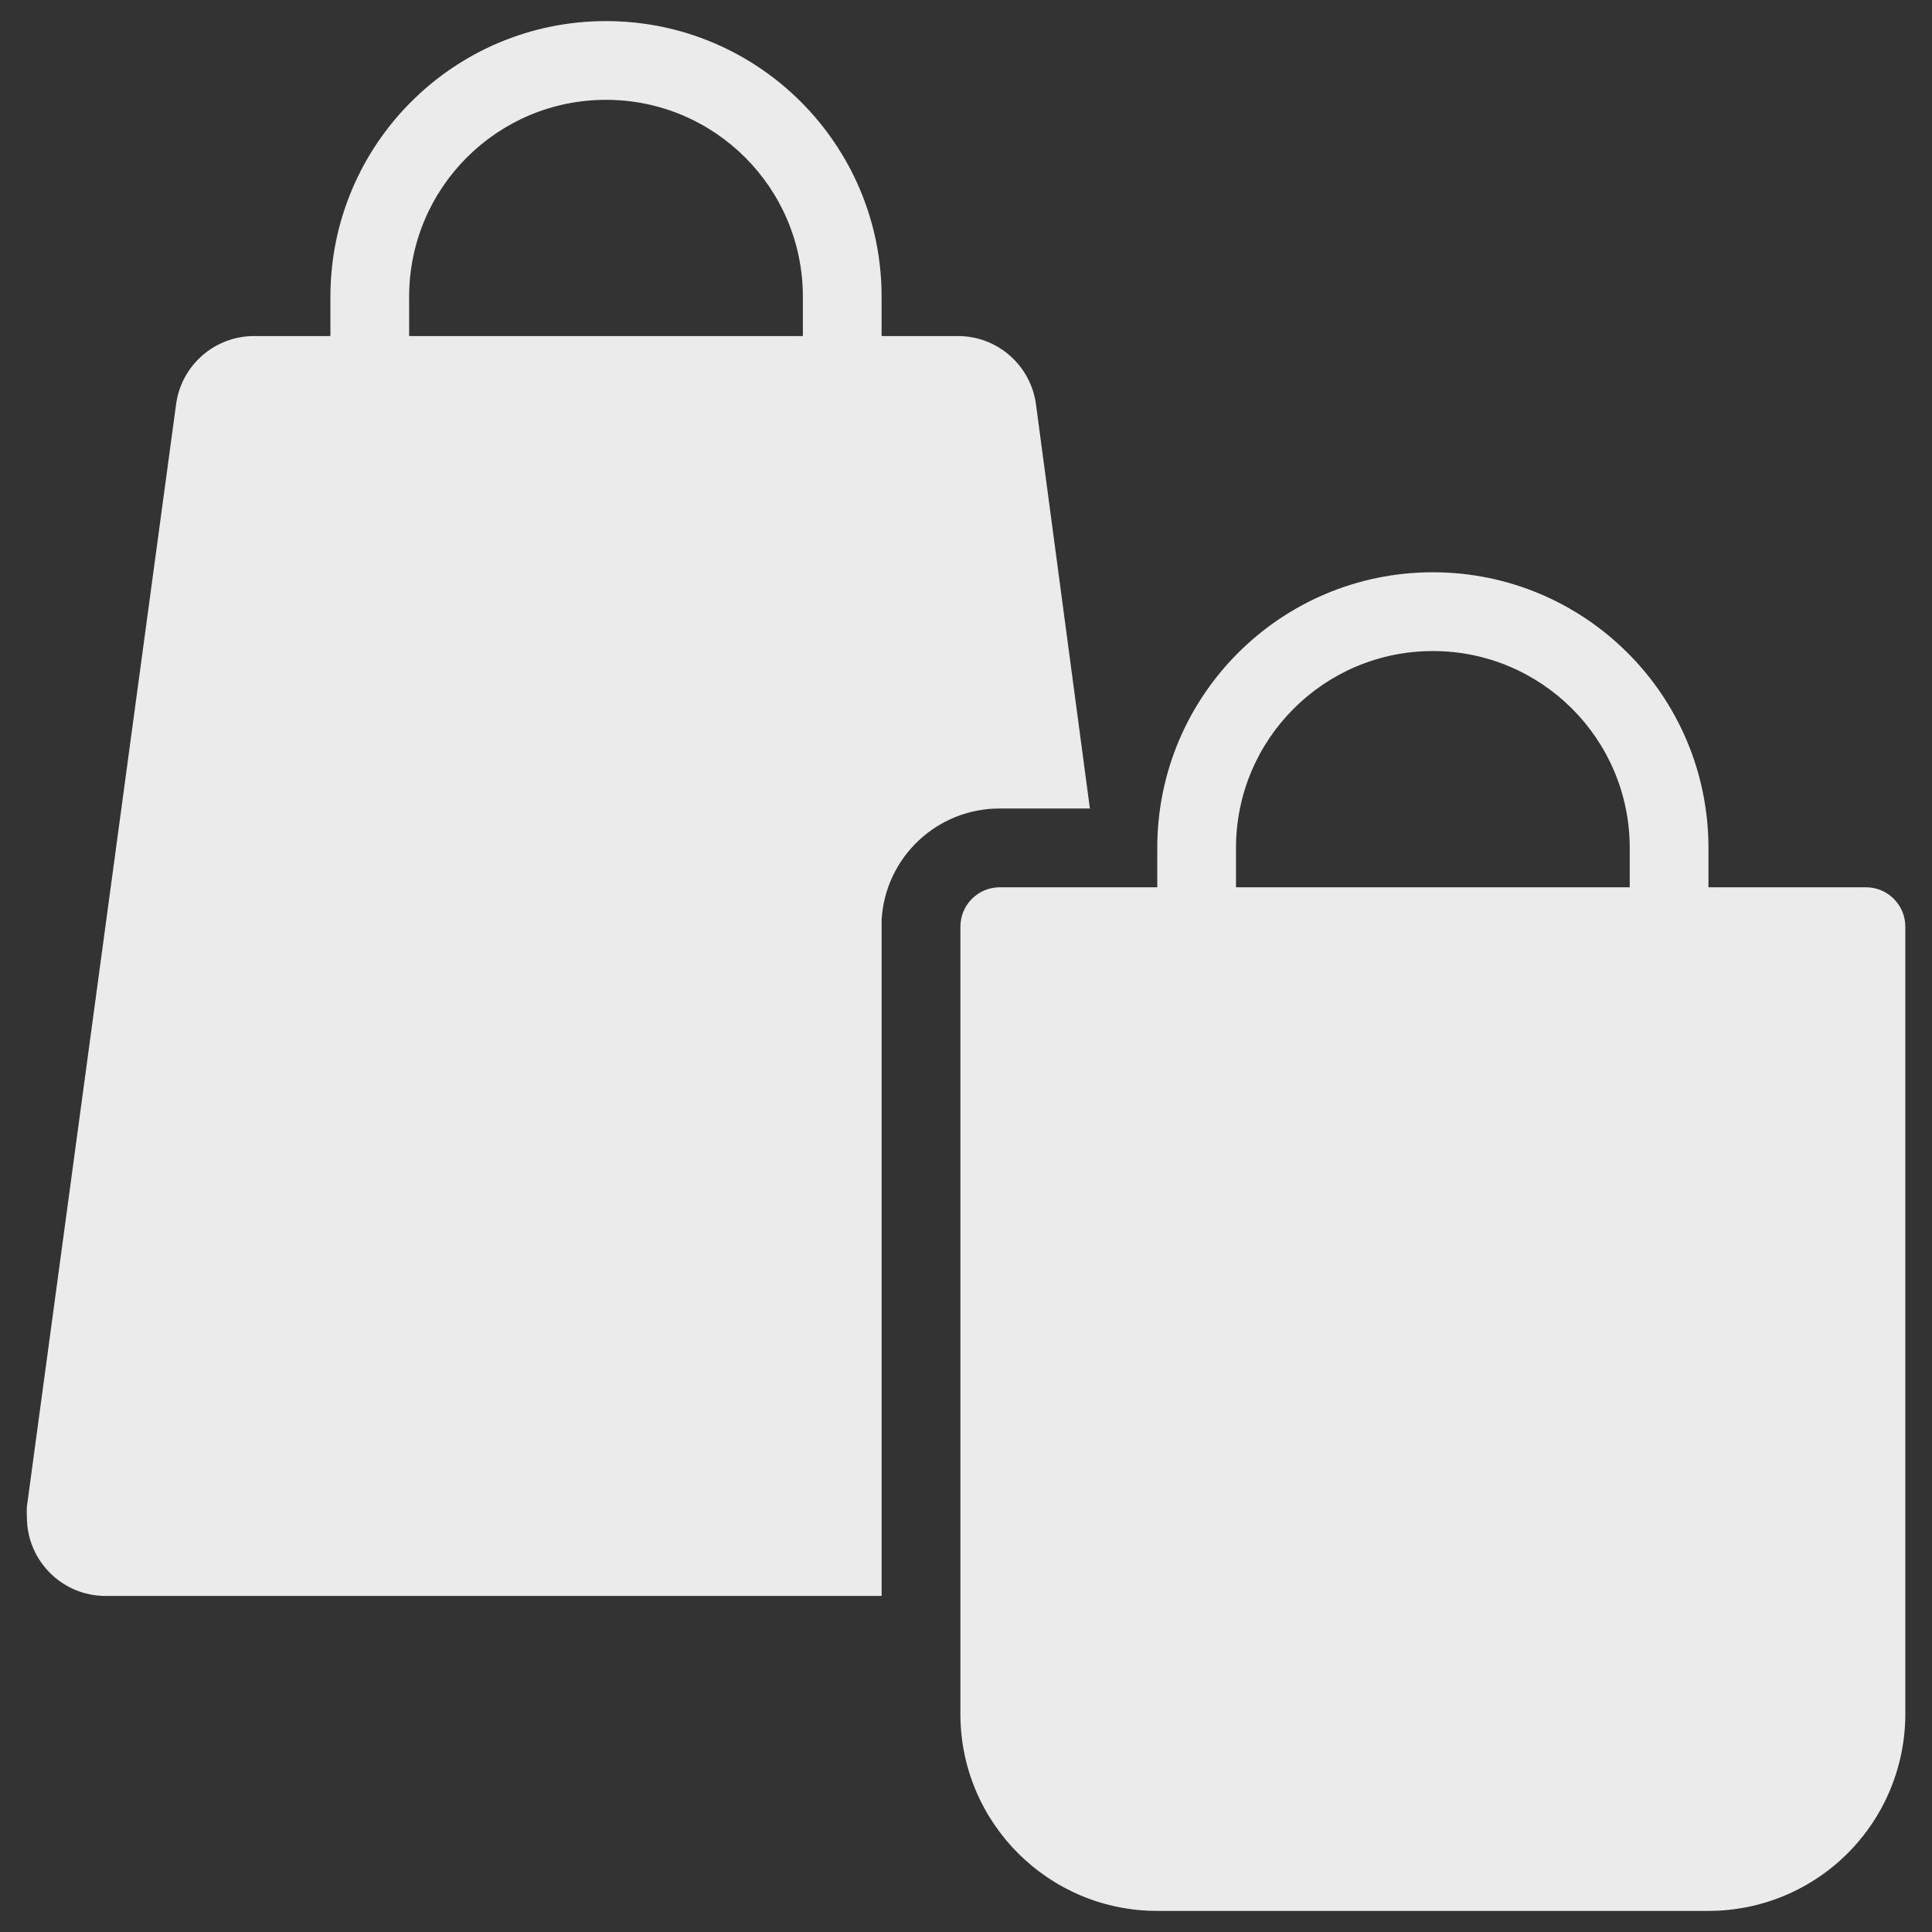
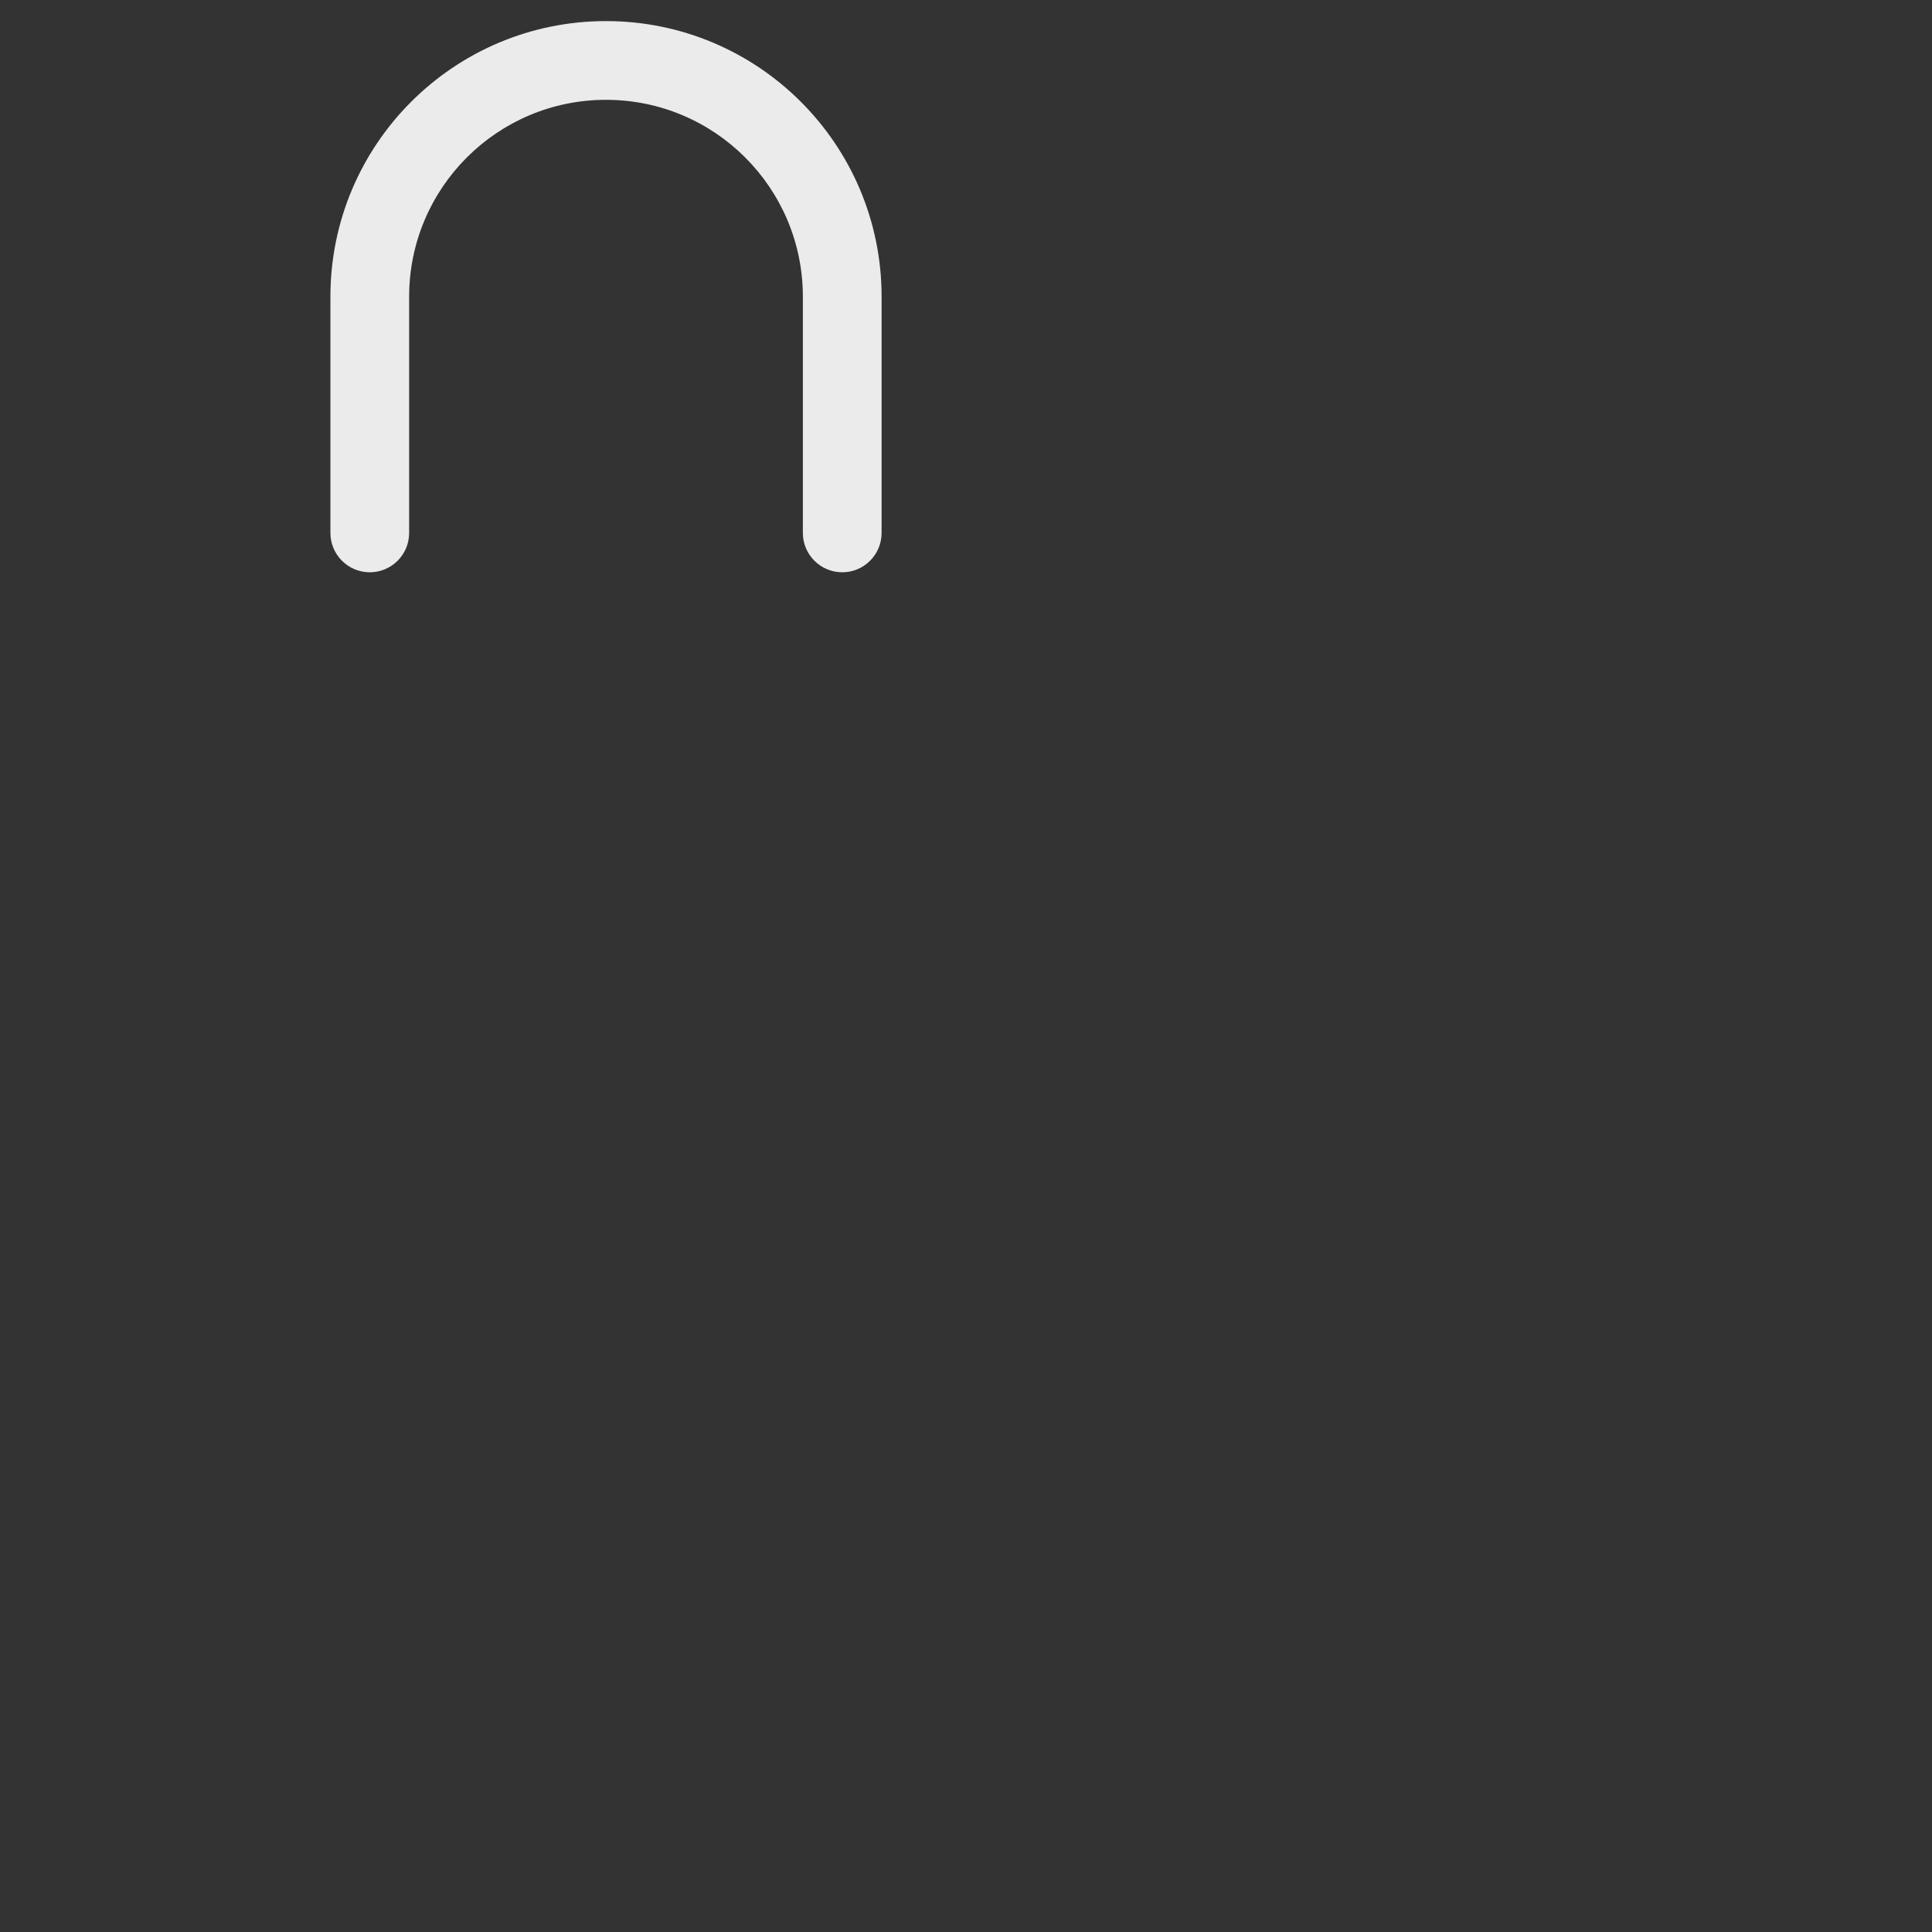
<svg xmlns="http://www.w3.org/2000/svg" width="48" height="48" viewBox="0 0 48 48" fill="none">
  <rect x="0" y="0" width="48" height="48" fill="#333333" stroke="none" />
  <g opacity="0.9">
-     <path fill-rule="evenodd" clip-rule="evenodd" d="M23.782 8.349C24.767 8.34 25.605 9.065 25.738 10.042L27.078 20.087H24.838C23.284 20.084 21.997 21.294 21.904 22.846V39.651H2.624C1.544 39.651 0.668 38.775 0.668 37.694C0.663 37.606 0.663 37.518 0.668 37.43L4.375 10.042C4.508 9.065 5.346 8.34 6.331 8.349H23.782Z" fill="white" />
    <path fill-rule="evenodd" clip-rule="evenodd" d="M8.209 7.371C8.209 3.59 11.275 0.524 15.056 0.524C18.838 0.524 21.903 3.59 21.903 7.371V13.24C21.903 13.78 21.465 14.218 20.925 14.218C20.385 14.218 19.947 13.78 19.947 13.24V7.371C19.947 4.67 17.757 2.48 15.056 2.48C12.355 2.48 10.165 4.67 10.165 7.371V13.24C10.165 13.78 9.727 14.218 9.187 14.218C8.647 14.218 8.209 13.78 8.209 13.24V7.371Z" fill="white" />
-     <path fill-rule="evenodd" clip-rule="evenodd" d="M24.84 22.044H46.359C46.899 22.044 47.337 22.482 47.337 23.022V42.585C47.337 43.882 46.822 45.126 45.905 46.044C44.988 46.961 43.744 47.476 42.447 47.476H28.752C26.051 47.476 23.861 45.286 23.861 42.585V23.022C23.861 22.482 24.299 22.044 24.84 22.044Z" fill="white" />
-     <path fill-rule="evenodd" clip-rule="evenodd" d="M28.752 21.066C28.752 17.284 31.817 14.218 35.599 14.218C39.381 14.218 42.446 17.284 42.446 21.066V26.934C42.446 27.475 42.008 27.913 41.468 27.913C40.928 27.913 40.49 27.475 40.49 26.934V21.066C40.49 18.364 38.3 16.175 35.599 16.175C32.898 16.175 30.708 18.364 30.708 21.066V26.934C30.708 27.475 30.27 27.913 29.73 27.913C29.19 27.913 28.752 27.475 28.752 26.934V21.066Z" fill="white" />
  </g>
</svg>